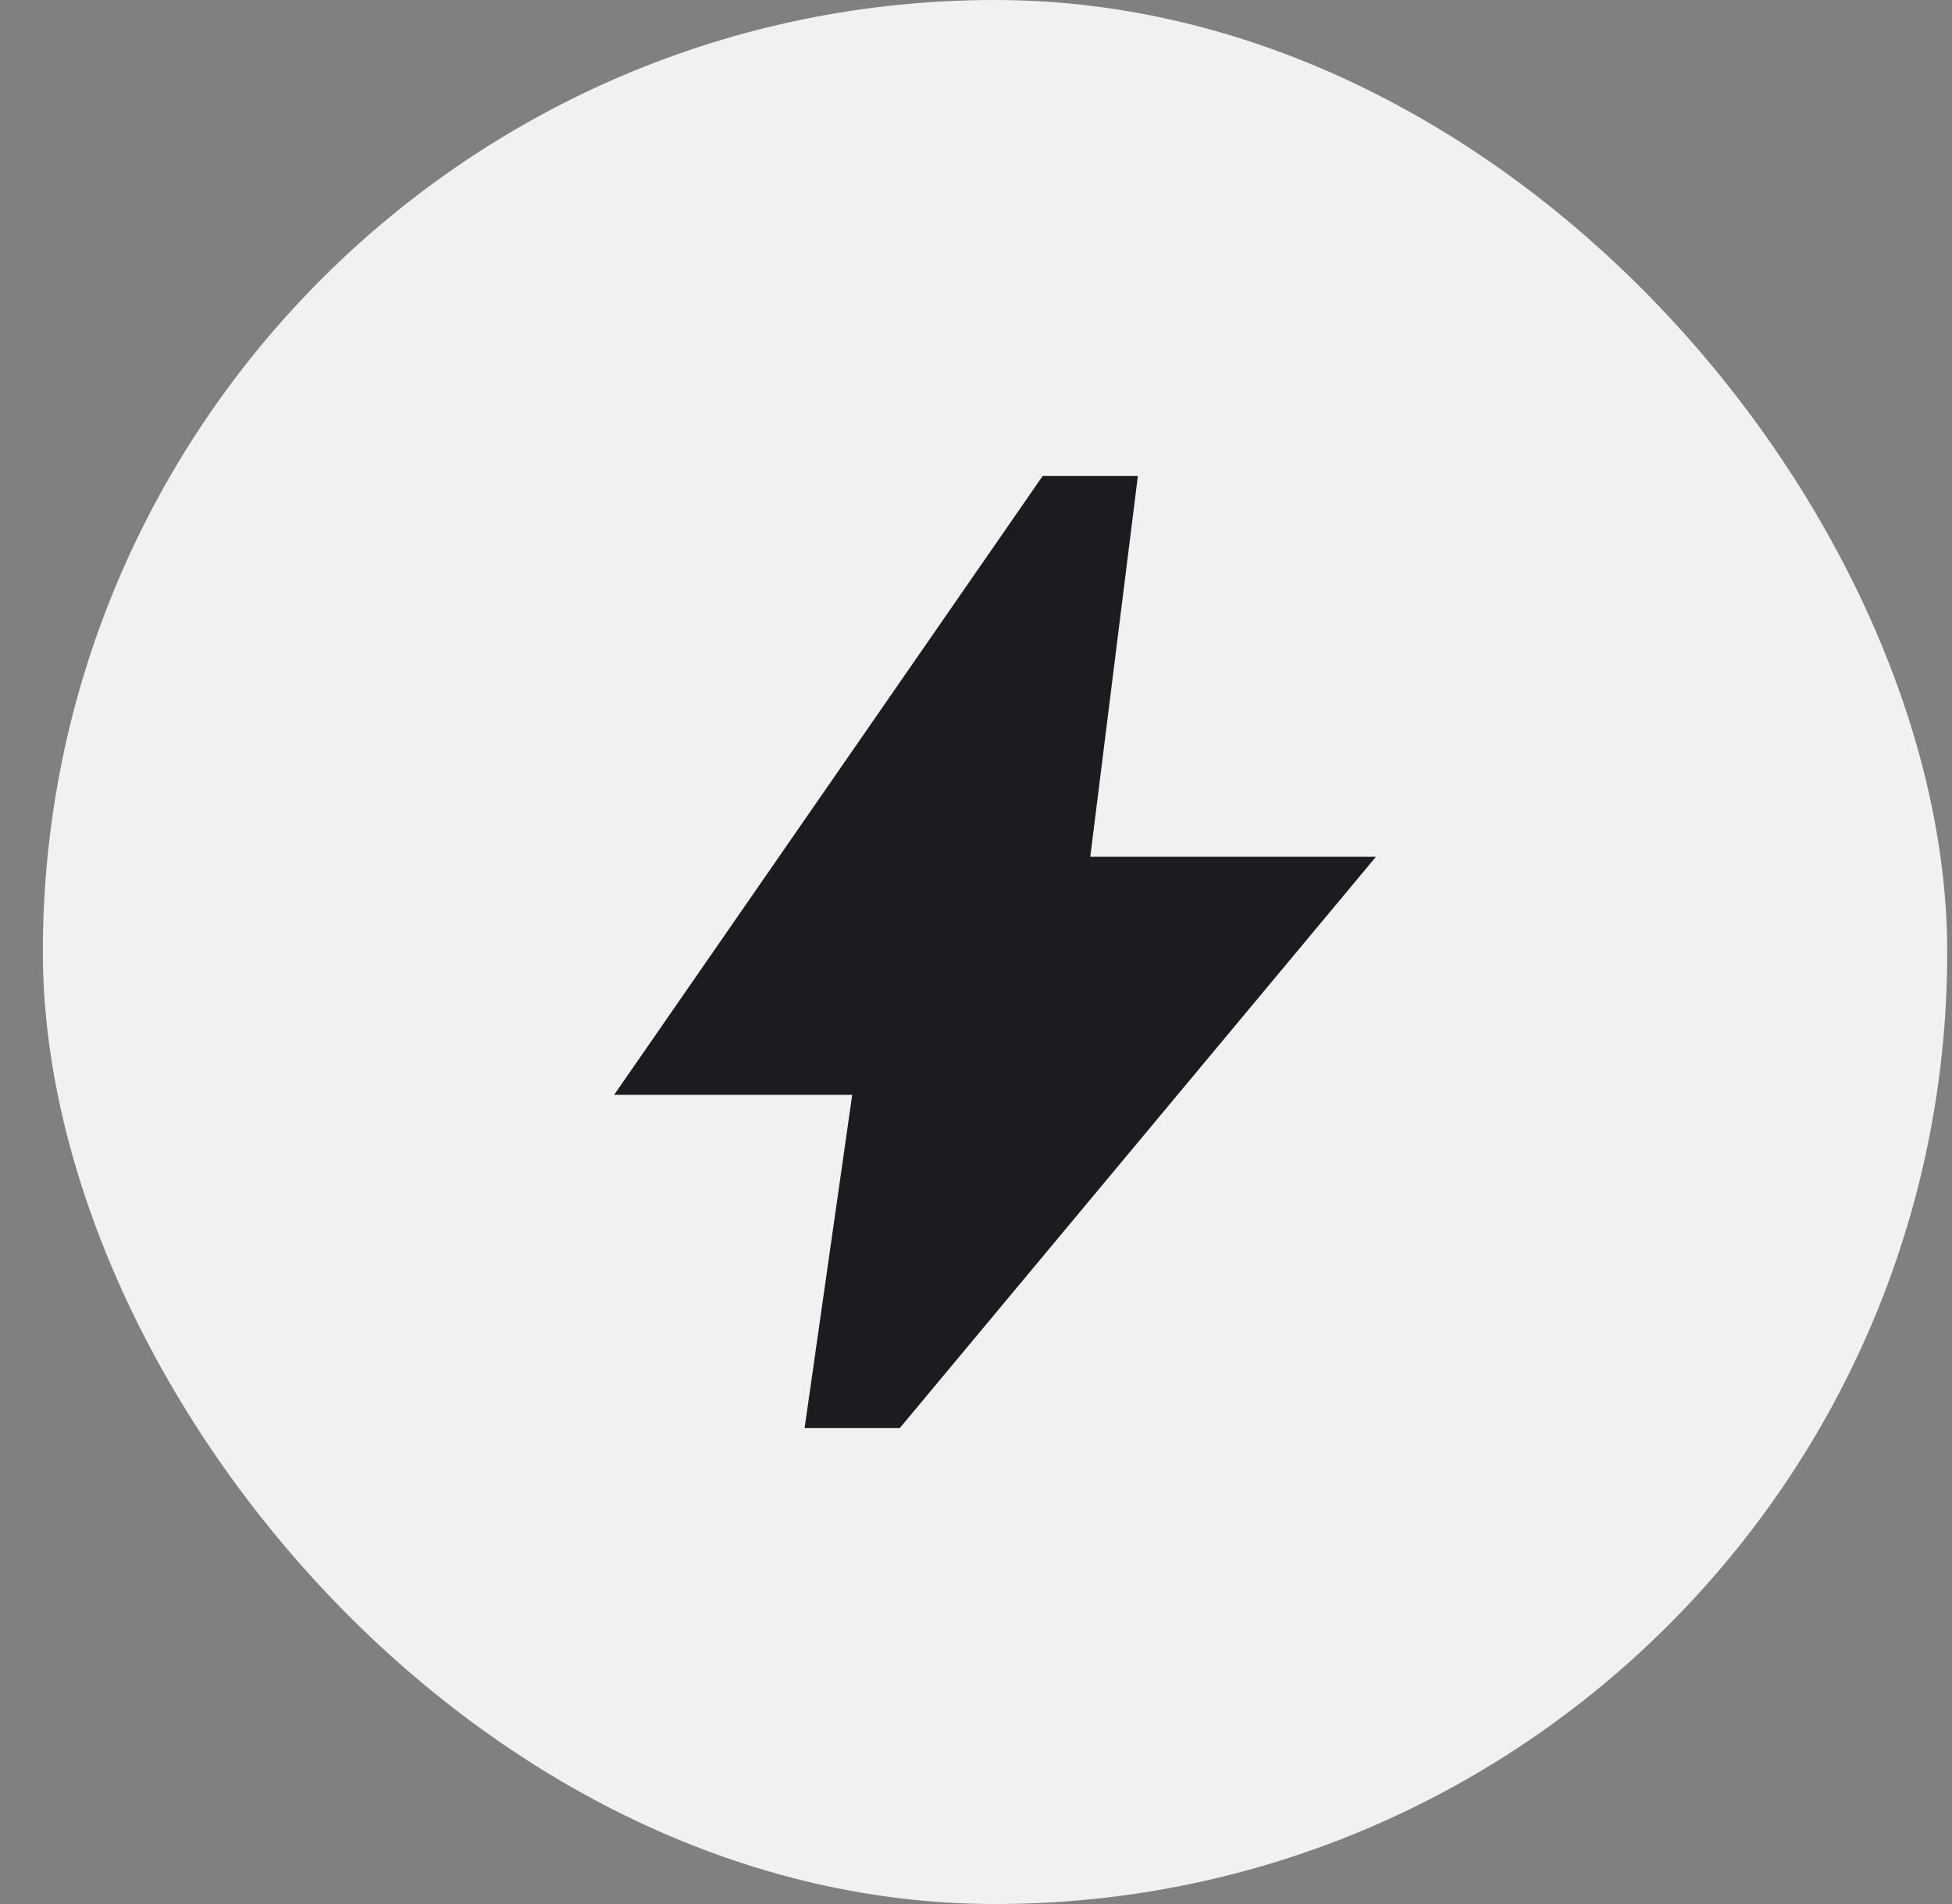
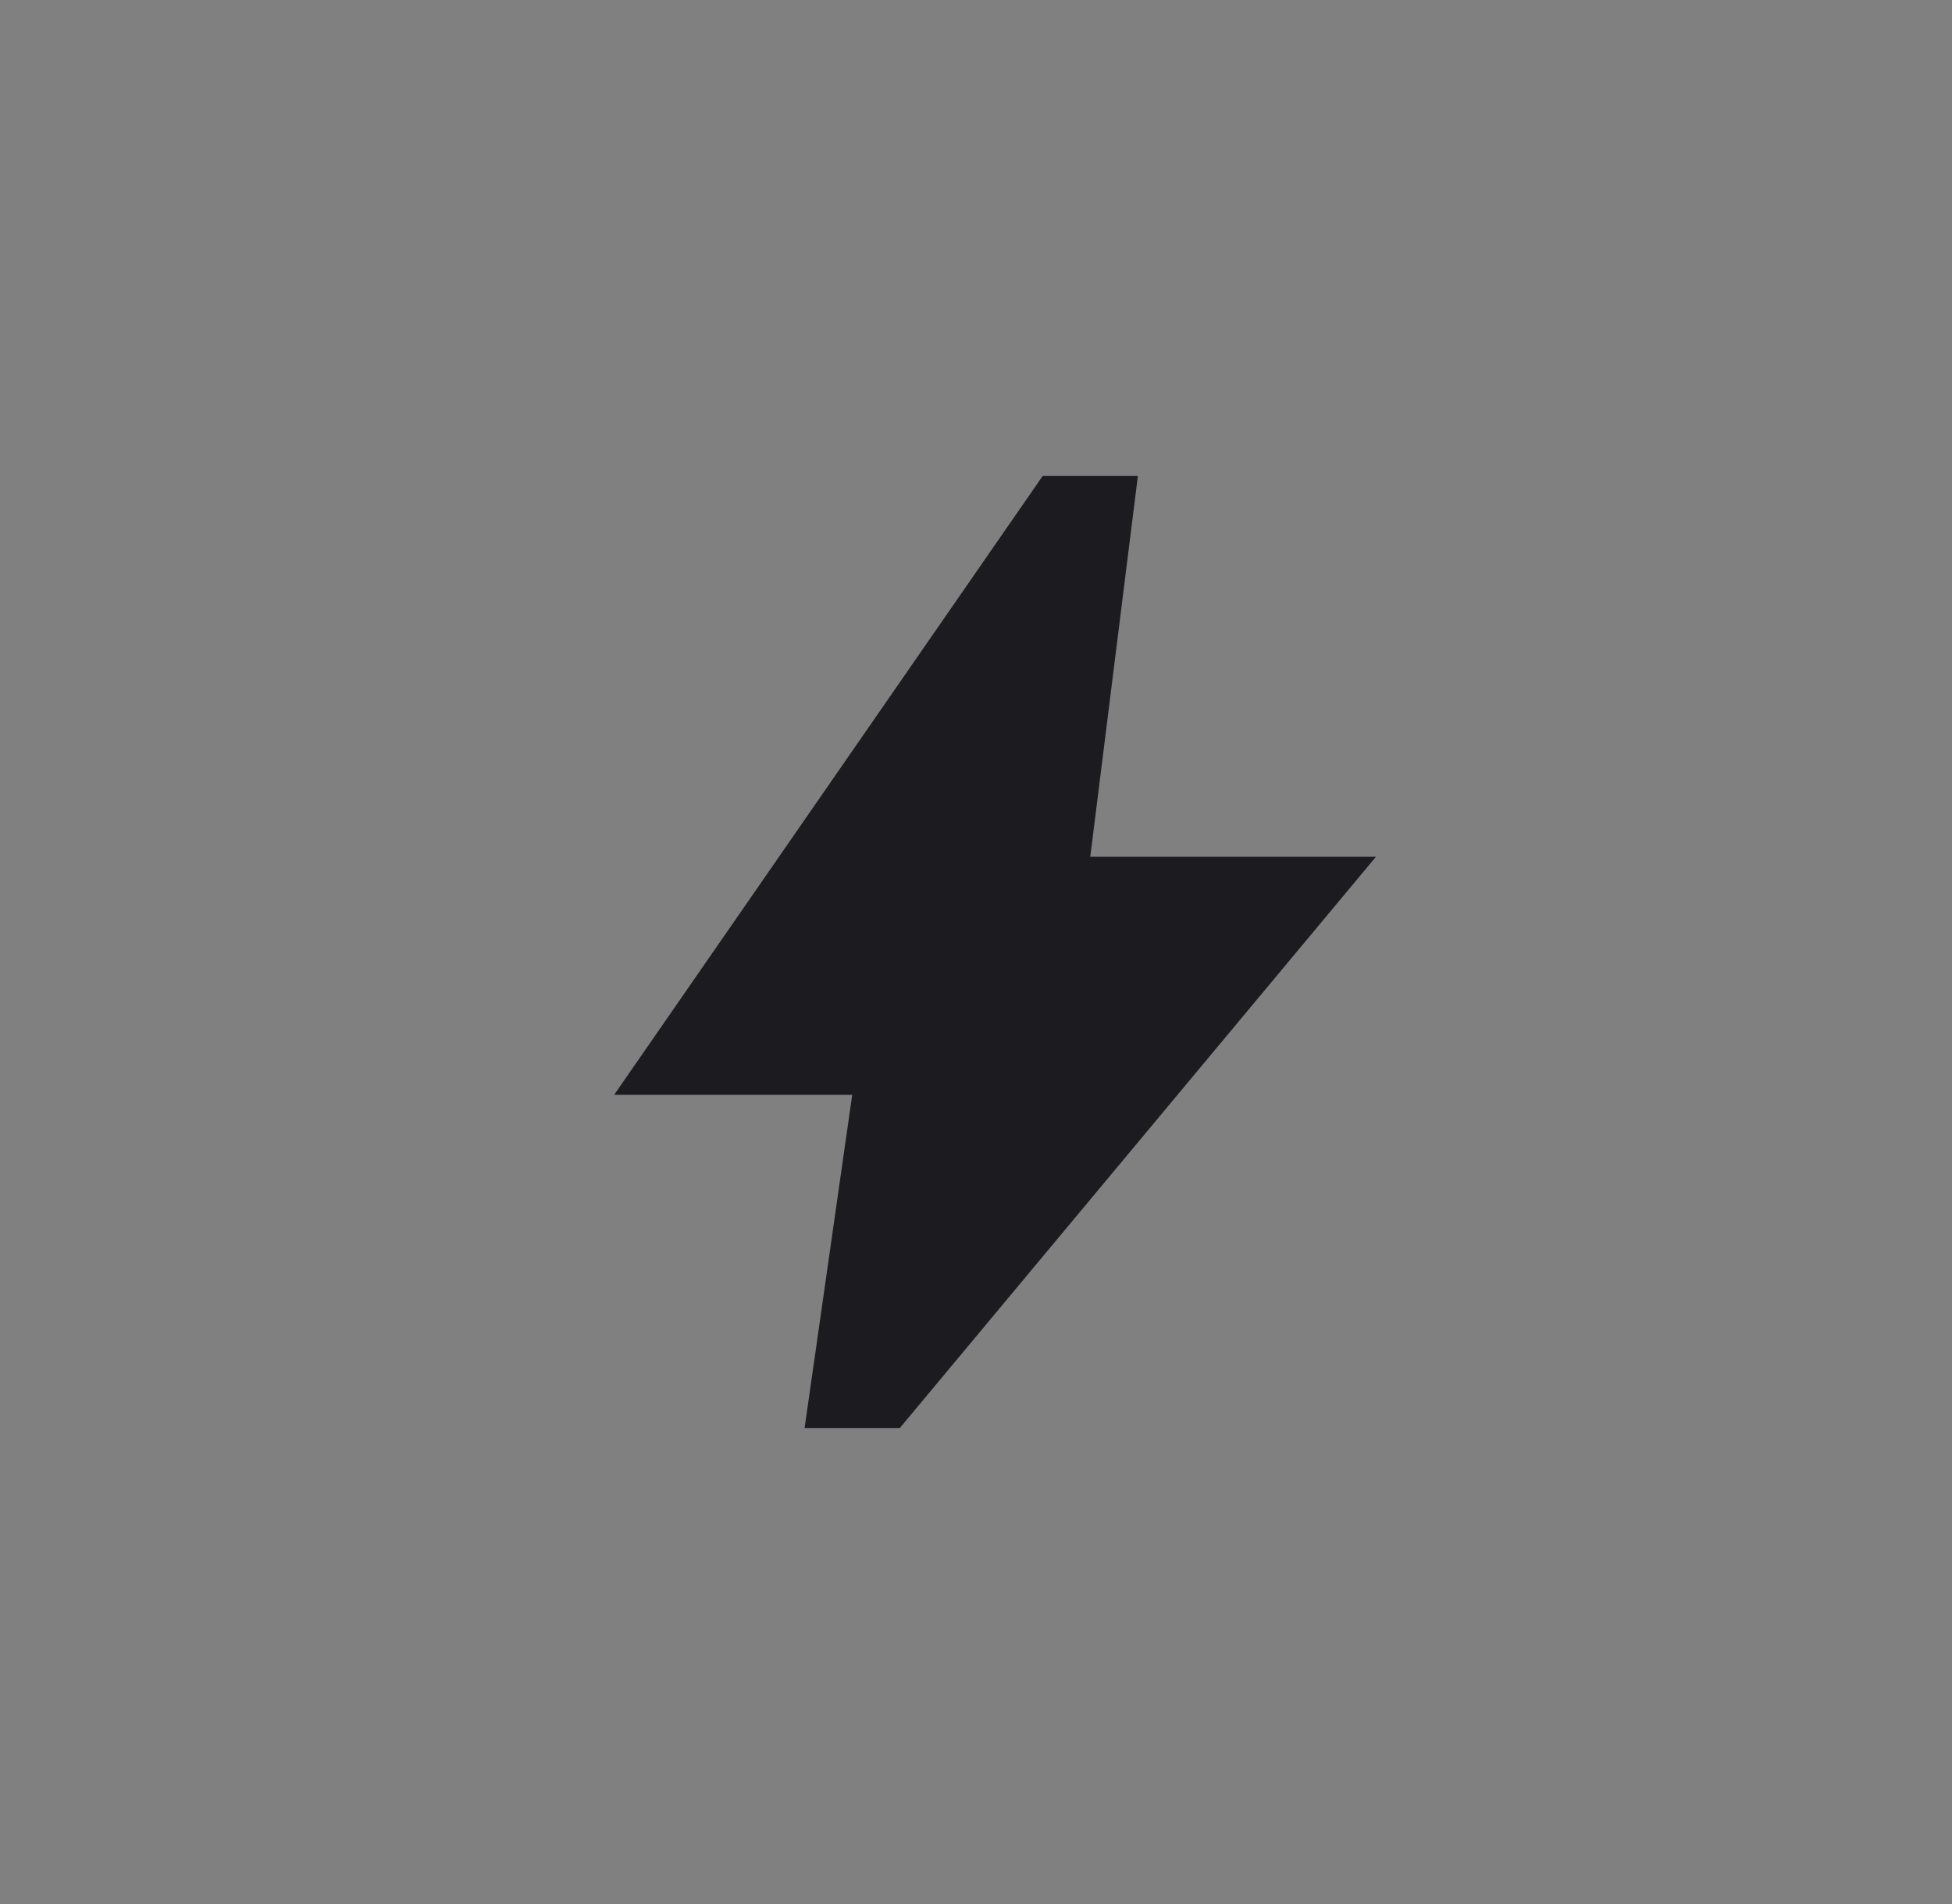
<svg xmlns="http://www.w3.org/2000/svg" width="41" height="40" viewBox="0 0 41 40" fill="none">
  <rect x="0" y="0" width="41" height="40" fill="#808080" stroke="none" />
-   <rect x="0.9" width="40" height="40" rx="20" fill="#F1F1F1" />
  <mask id="mask0_12315_1187" style="mask-type:alpha" maskUnits="userSpaceOnUse" x="8" y="8" width="25" height="24">
    <rect x="8.9" y="8" width="24" height="24" fill="#D9D9D9" />
  </mask>
  <g mask="url(#mask0_12315_1187)">
-     <path d="M16.9 30L17.9 23H12.9L21.9 10H23.9L22.9 18H28.9L18.9 30H16.9Z" fill="#1C1B1F" />
+     <path d="M16.9 30L17.9 23H12.9L21.9 10H23.9L22.9 18H28.9L18.9 30H16.9" fill="#1C1B1F" />
  </g>
</svg>